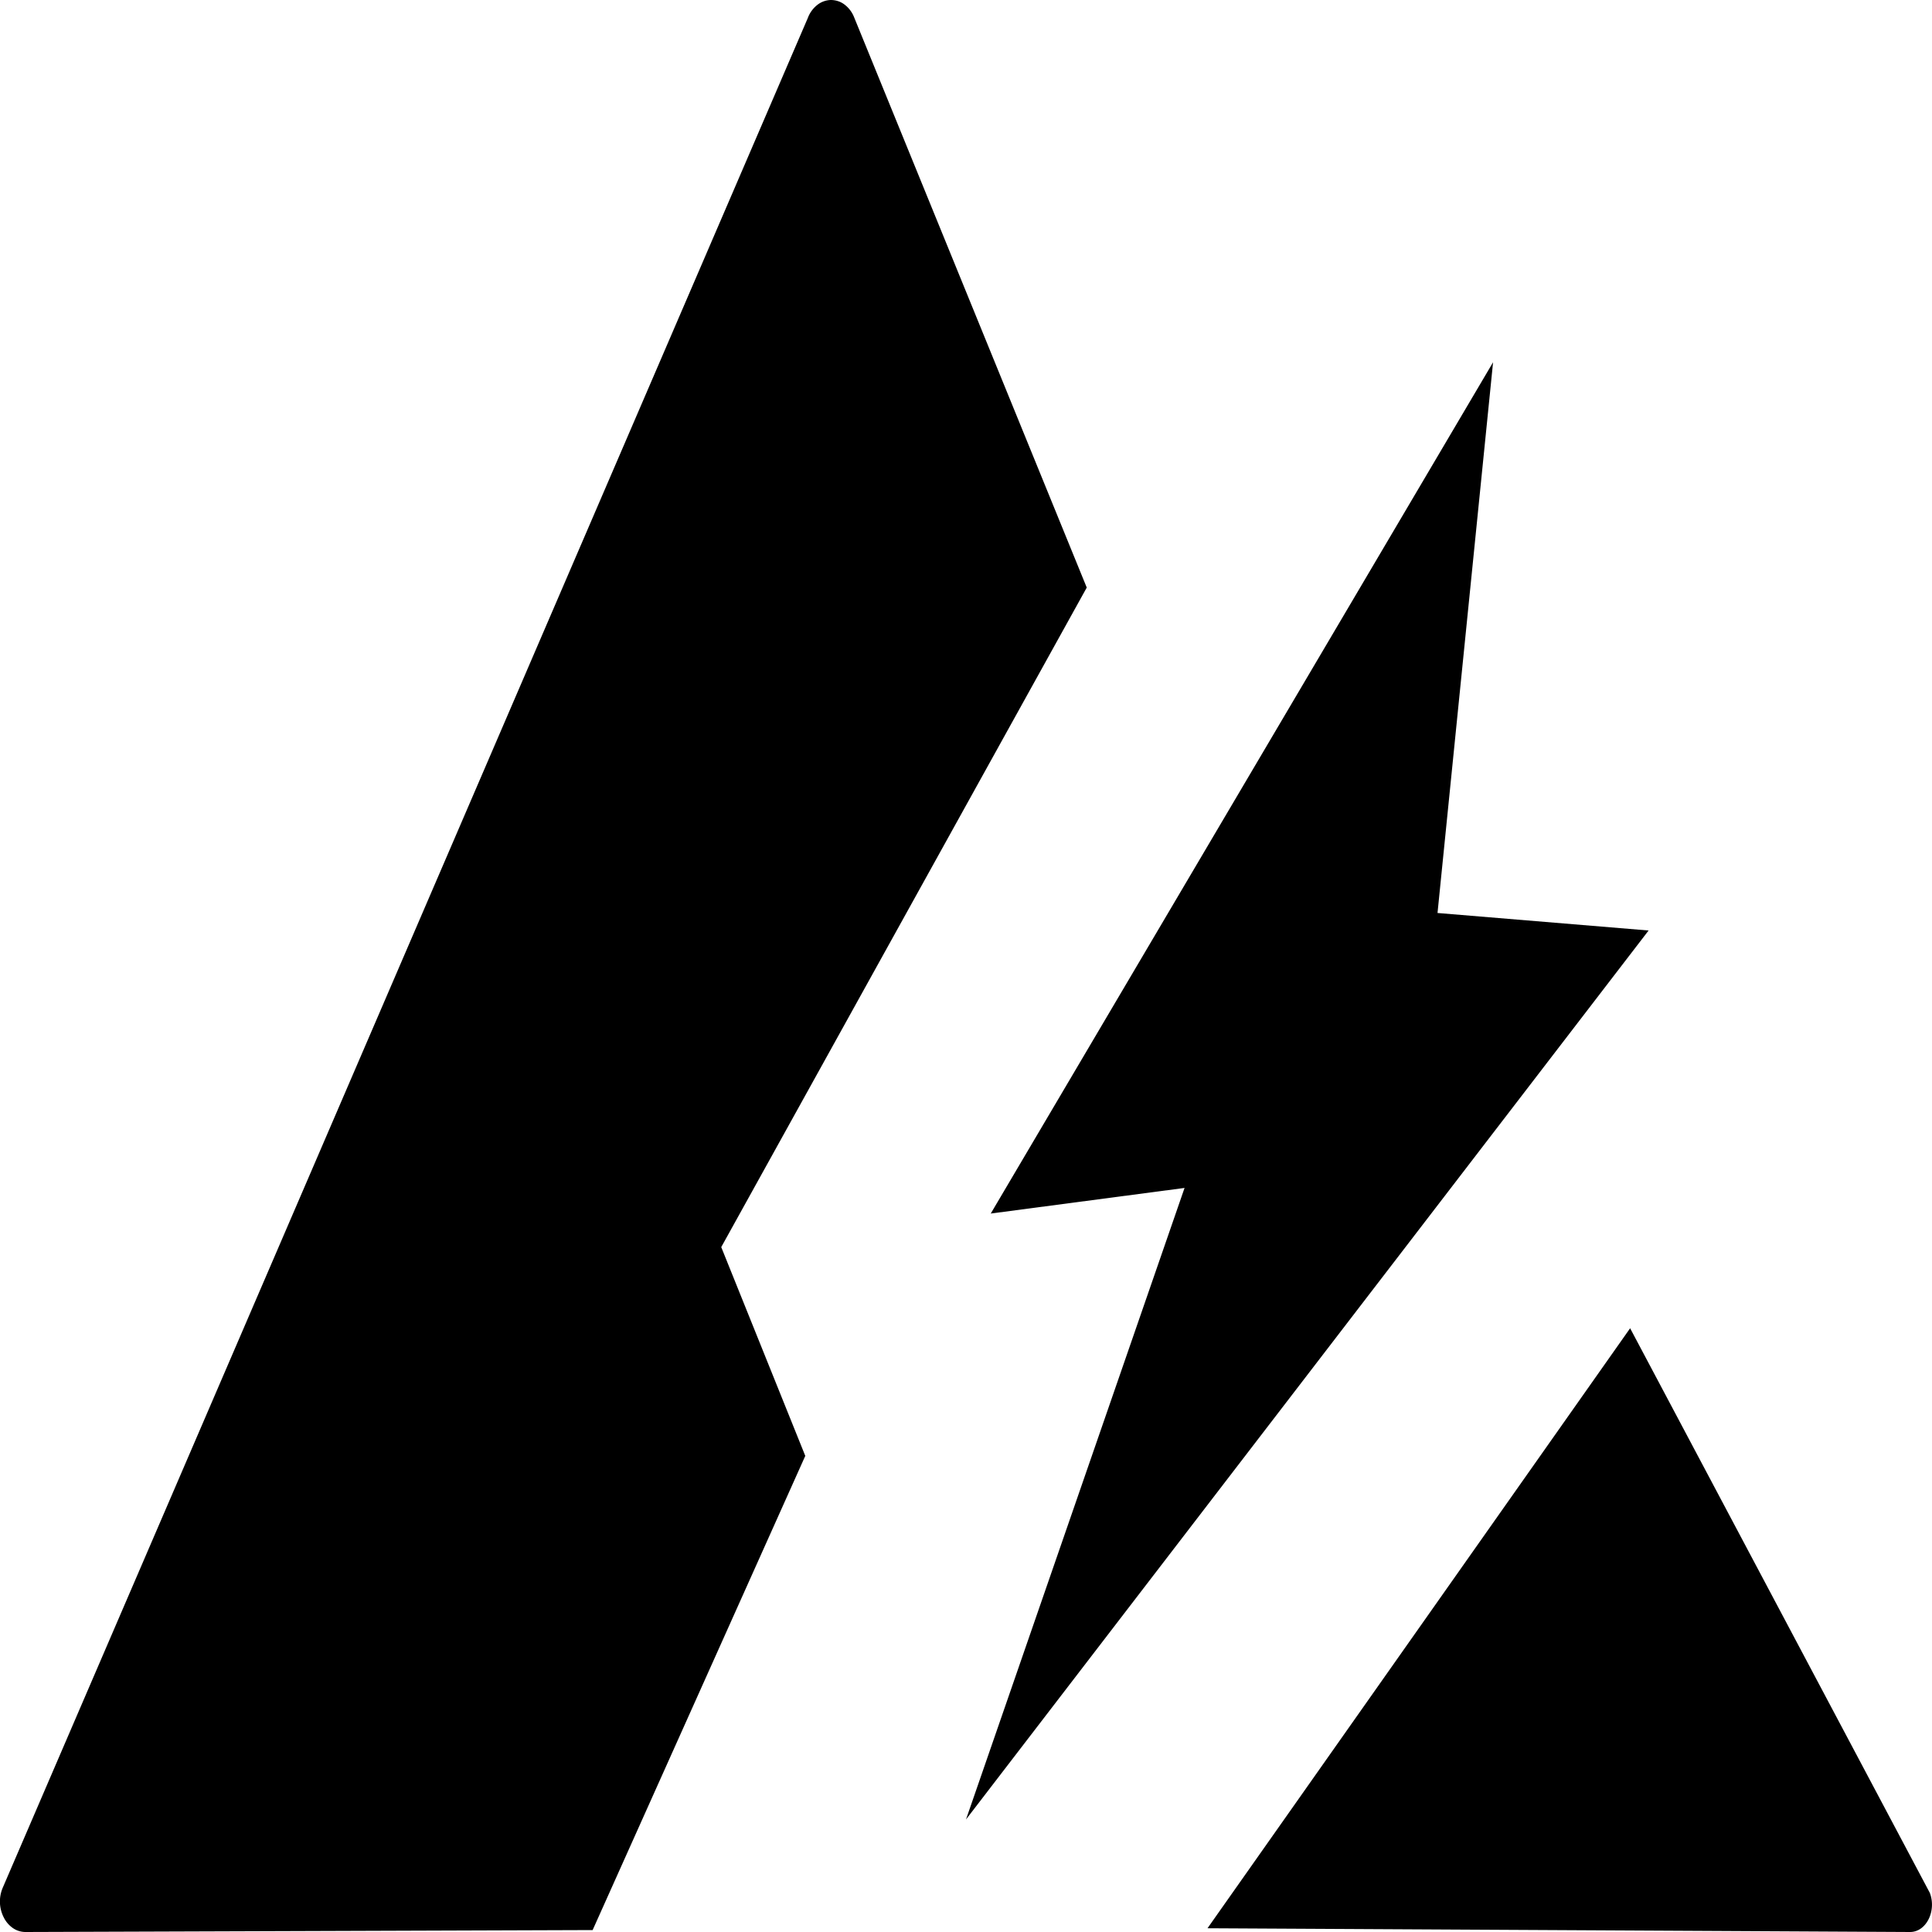
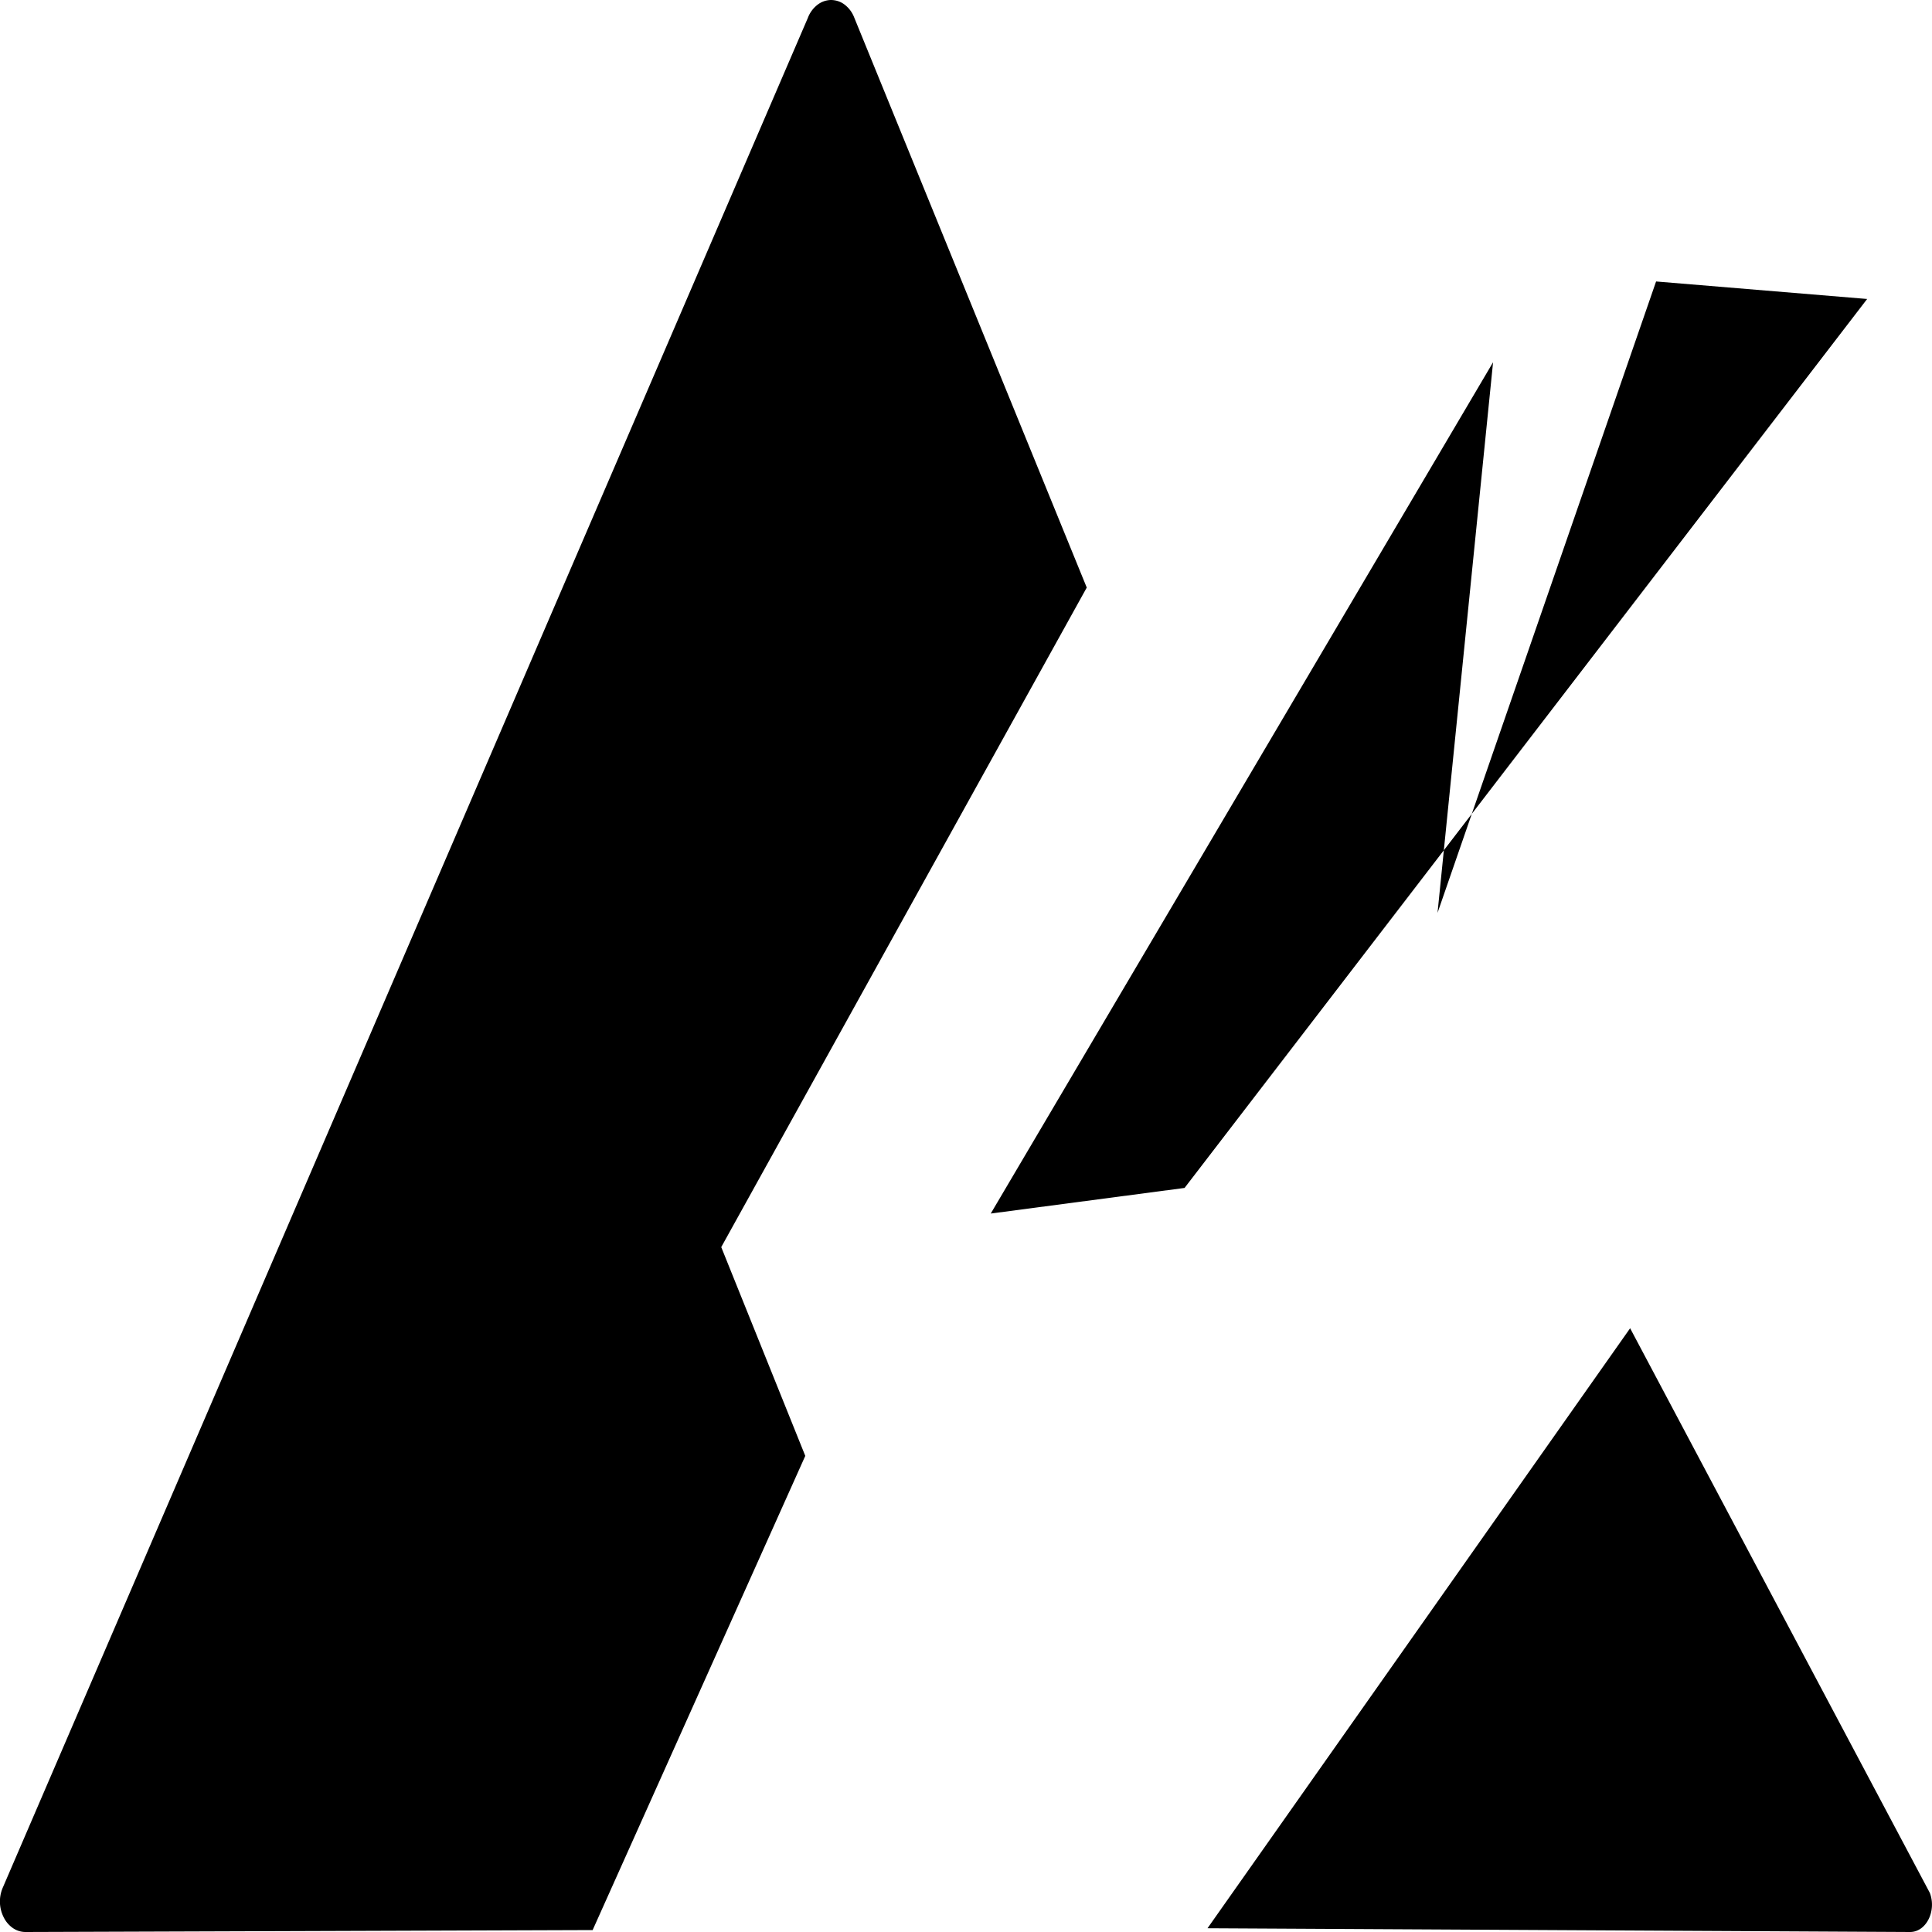
<svg xmlns="http://www.w3.org/2000/svg" width="16" height="16" fill="currentColor" class="qi-1037" viewBox="0 0 16 16">
-   <path d="m9 4.866-3.027 5.462.696 1.729-1.761 3.927L.212 16a.184.184 0 0 1-.103-.031.232.232 0 0 1-.077-.088.29.29 0 0 1-.01-.246L6.69.149a.247.247 0 0 1 .077-.107A.188.188 0 0 1 6.88 0c.04 0 .08.012.113.037a.243.243 0 0 1 .08.105L9 4.866ZM13.5 11l2.482 4.676c.057.15-.03.324-.163.324L10 15.969 13.5 11Zm-1.595-3.44.46-4.56-4.16 7.05 1.605-.212L8 15.068l5.653-7.362-1.748-.145Z" />
+   <path d="m9 4.866-3.027 5.462.696 1.729-1.761 3.927L.212 16a.184.184 0 0 1-.103-.031.232.232 0 0 1-.077-.088.29.29 0 0 1-.01-.246L6.69.149a.247.247 0 0 1 .077-.107A.188.188 0 0 1 6.88 0c.04 0 .08.012.113.037a.243.243 0 0 1 .08.105L9 4.866ZM13.5 11l2.482 4.676c.057.15-.03.324-.163.324L10 15.969 13.5 11Zm-1.595-3.44.46-4.56-4.16 7.05 1.605-.212l5.653-7.362-1.748-.145Z" />
</svg>